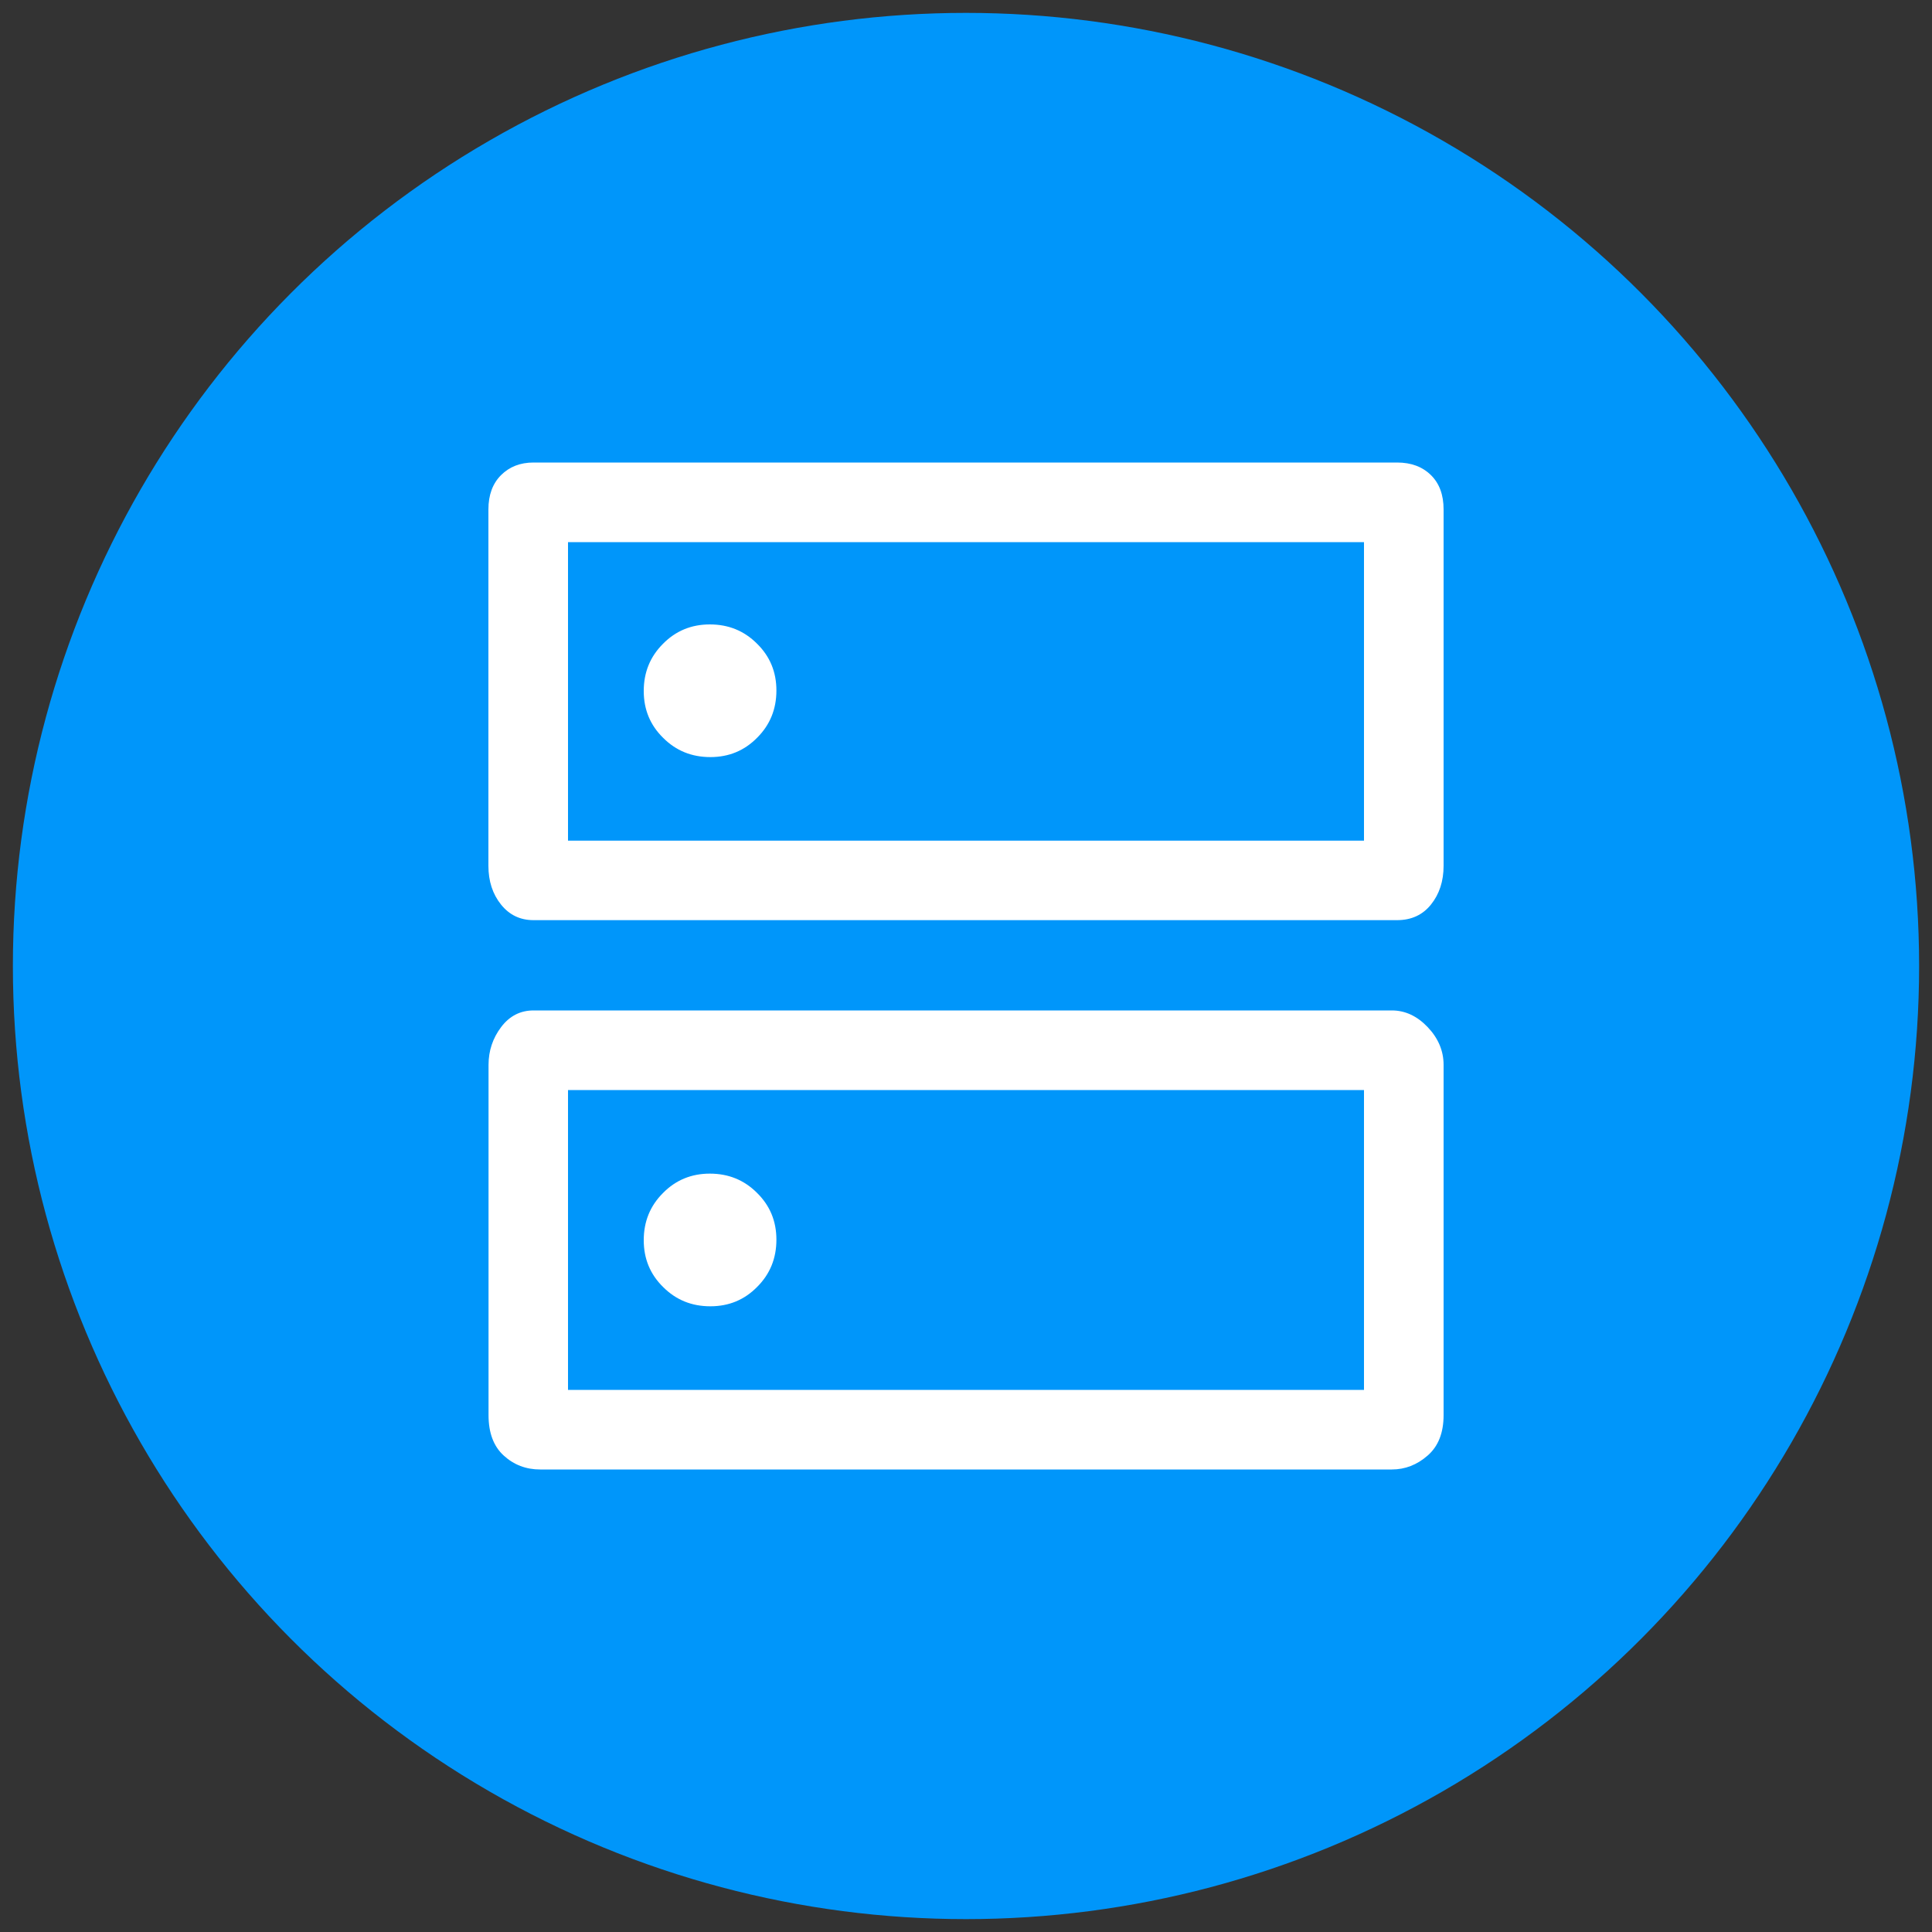
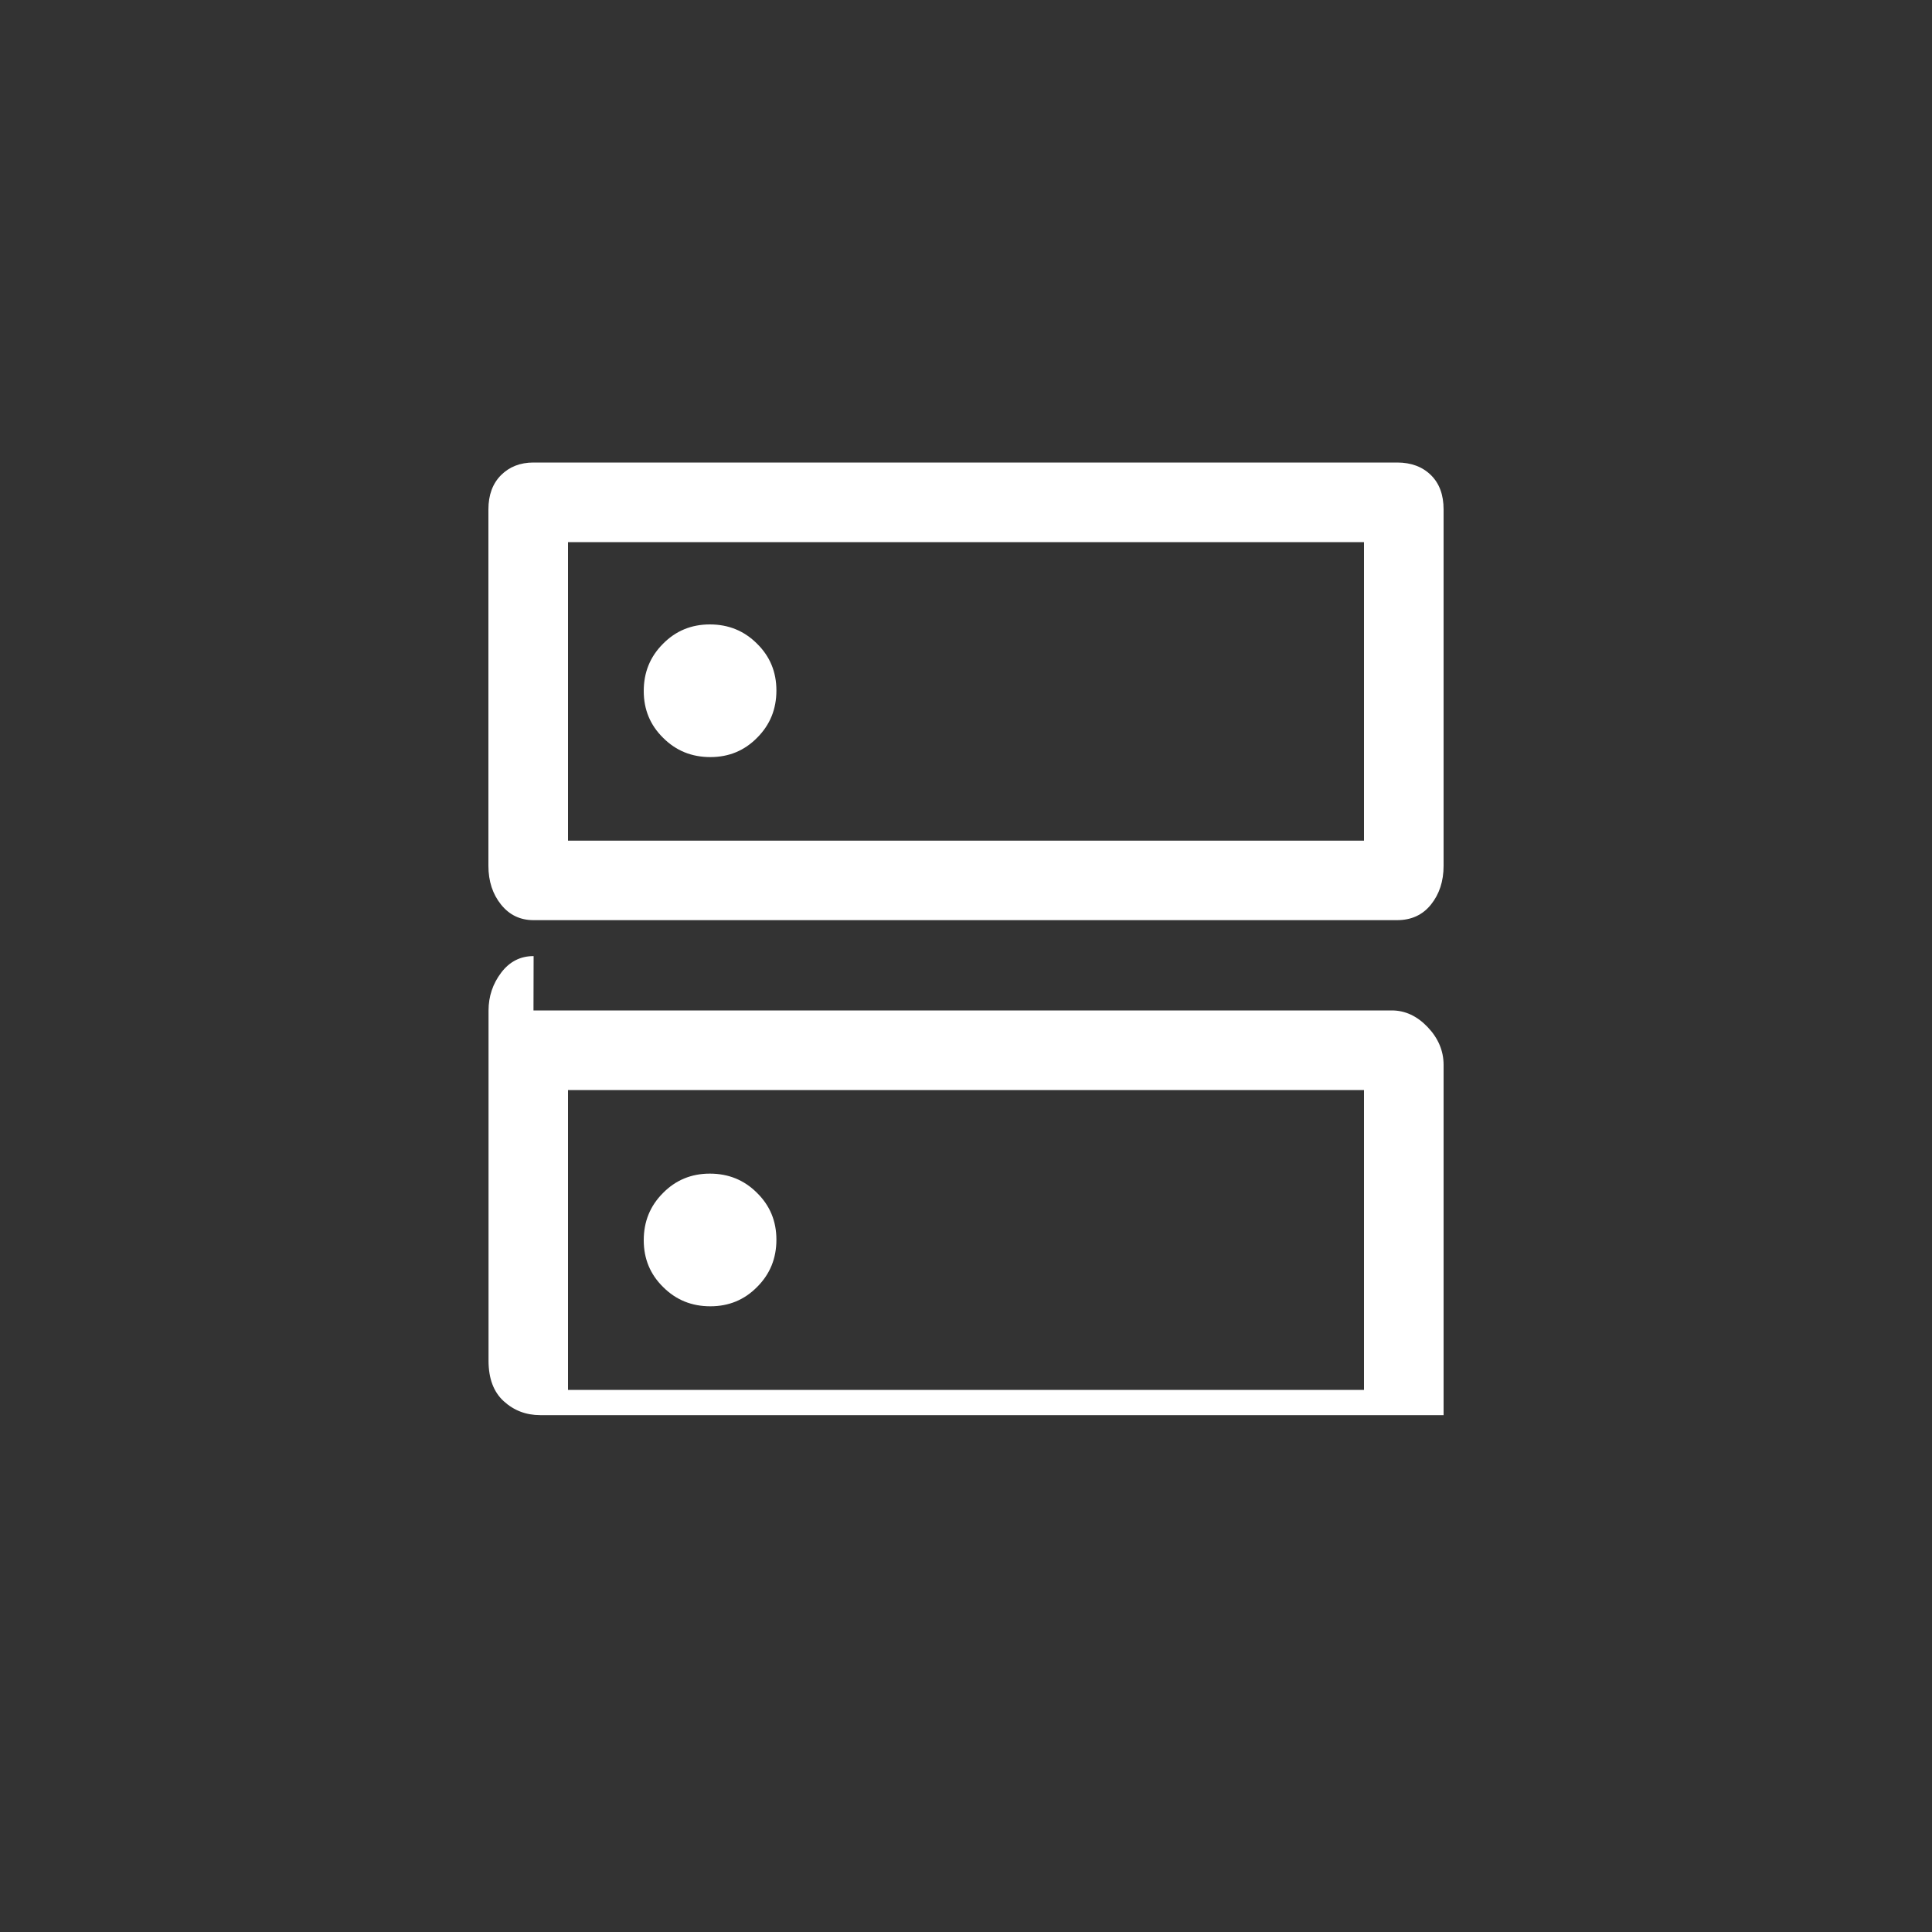
<svg xmlns="http://www.w3.org/2000/svg" id="a" width="150" height="150" viewBox="0 0 150 150">
  <rect x="0" y="0" width="150" height="150" fill="#333333" stroke="none" />
-   <circle cx="75" cy="75" r="74" fill="#0096fa" />
-   <path d="m55.11,48.48c-1.43,0-2.65.5-3.64,1.51-1,1-1.49,2.22-1.49,3.66s.5,2.65,1.51,3.64c1,1,2.22,1.49,3.66,1.49s2.65-.5,3.64-1.51c1-1,1.49-2.22,1.49-3.66s-.5-2.65-1.51-3.64c-1-1-2.22-1.49-3.66-1.49Zm0,42.64c-1.43,0-2.65.5-3.64,1.51-1,1-1.49,2.22-1.49,3.66s.5,2.65,1.51,3.64c1,1,2.22,1.49,3.66,1.49s2.65-.5,3.64-1.51c1-1,1.49-2.22,1.49-3.66s-.5-2.65-1.51-3.64c-1-1-2.22-1.49-3.66-1.49Zm-13.69-55.21h67.05c1.1,0,1.97.33,2.63.98s.98,1.54.98,2.66v27.67c0,1.2-.33,2.2-.98,3.01-.65.81-1.53,1.21-2.63,1.21H41.42c-1.03,0-1.87-.4-2.52-1.21-.65-.81-.98-1.81-.98-3.01v-27.67c0-1.12.33-2.01.98-2.66.65-.65,1.49-.98,2.52-.98Zm2.68,6.18v23.18h61.8v-23.18h-61.8Zm-2.68,36.36h66.64c1.03,0,1.96.43,2.78,1.29.82.86,1.24,1.84,1.24,2.94v27.19c0,1.37-.41,2.42-1.24,3.14-.82.72-1.75,1.08-2.78,1.08H41.94c-1.1,0-2.04-.36-2.83-1.08-.79-.72-1.18-1.77-1.18-3.14v-27.19c0-1.1.33-2.08.98-2.94.65-.86,1.49-1.29,2.52-1.29Zm2.68,6.18v23.28h61.8v-23.28h-61.8Zm0-42.54v23.18-23.18Zm0,42.54v23.28-23.28Z" fill="#fff" />
+   <path d="m55.11,48.48c-1.43,0-2.65.5-3.64,1.51-1,1-1.49,2.22-1.49,3.66s.5,2.65,1.51,3.64c1,1,2.22,1.49,3.66,1.49s2.65-.5,3.64-1.51c1-1,1.49-2.22,1.49-3.66s-.5-2.65-1.51-3.64c-1-1-2.22-1.49-3.66-1.49Zm0,42.64c-1.43,0-2.65.5-3.64,1.51-1,1-1.49,2.22-1.49,3.66s.5,2.65,1.51,3.64c1,1,2.22,1.49,3.66,1.49s2.65-.5,3.64-1.51c1-1,1.49-2.22,1.49-3.66s-.5-2.65-1.51-3.64c-1-1-2.22-1.49-3.66-1.49Zm-13.69-55.21h67.05c1.1,0,1.97.33,2.63.98s.98,1.54.98,2.66v27.67c0,1.2-.33,2.2-.98,3.01-.65.81-1.53,1.21-2.63,1.21H41.42c-1.03,0-1.87-.4-2.52-1.21-.65-.81-.98-1.81-.98-3.01v-27.67c0-1.12.33-2.01.98-2.66.65-.65,1.49-.98,2.52-.98Zm2.68,6.18v23.18h61.8v-23.18h-61.8Zm-2.68,36.36h66.64c1.03,0,1.96.43,2.78,1.29.82.86,1.24,1.84,1.24,2.94v27.19H41.94c-1.1,0-2.04-.36-2.83-1.08-.79-.72-1.18-1.77-1.18-3.14v-27.19c0-1.1.33-2.08.98-2.94.65-.86,1.49-1.29,2.52-1.29Zm2.68,6.18v23.28h61.8v-23.28h-61.8Zm0-42.54v23.18-23.18Zm0,42.54v23.28-23.28Z" fill="#fff" />
</svg>